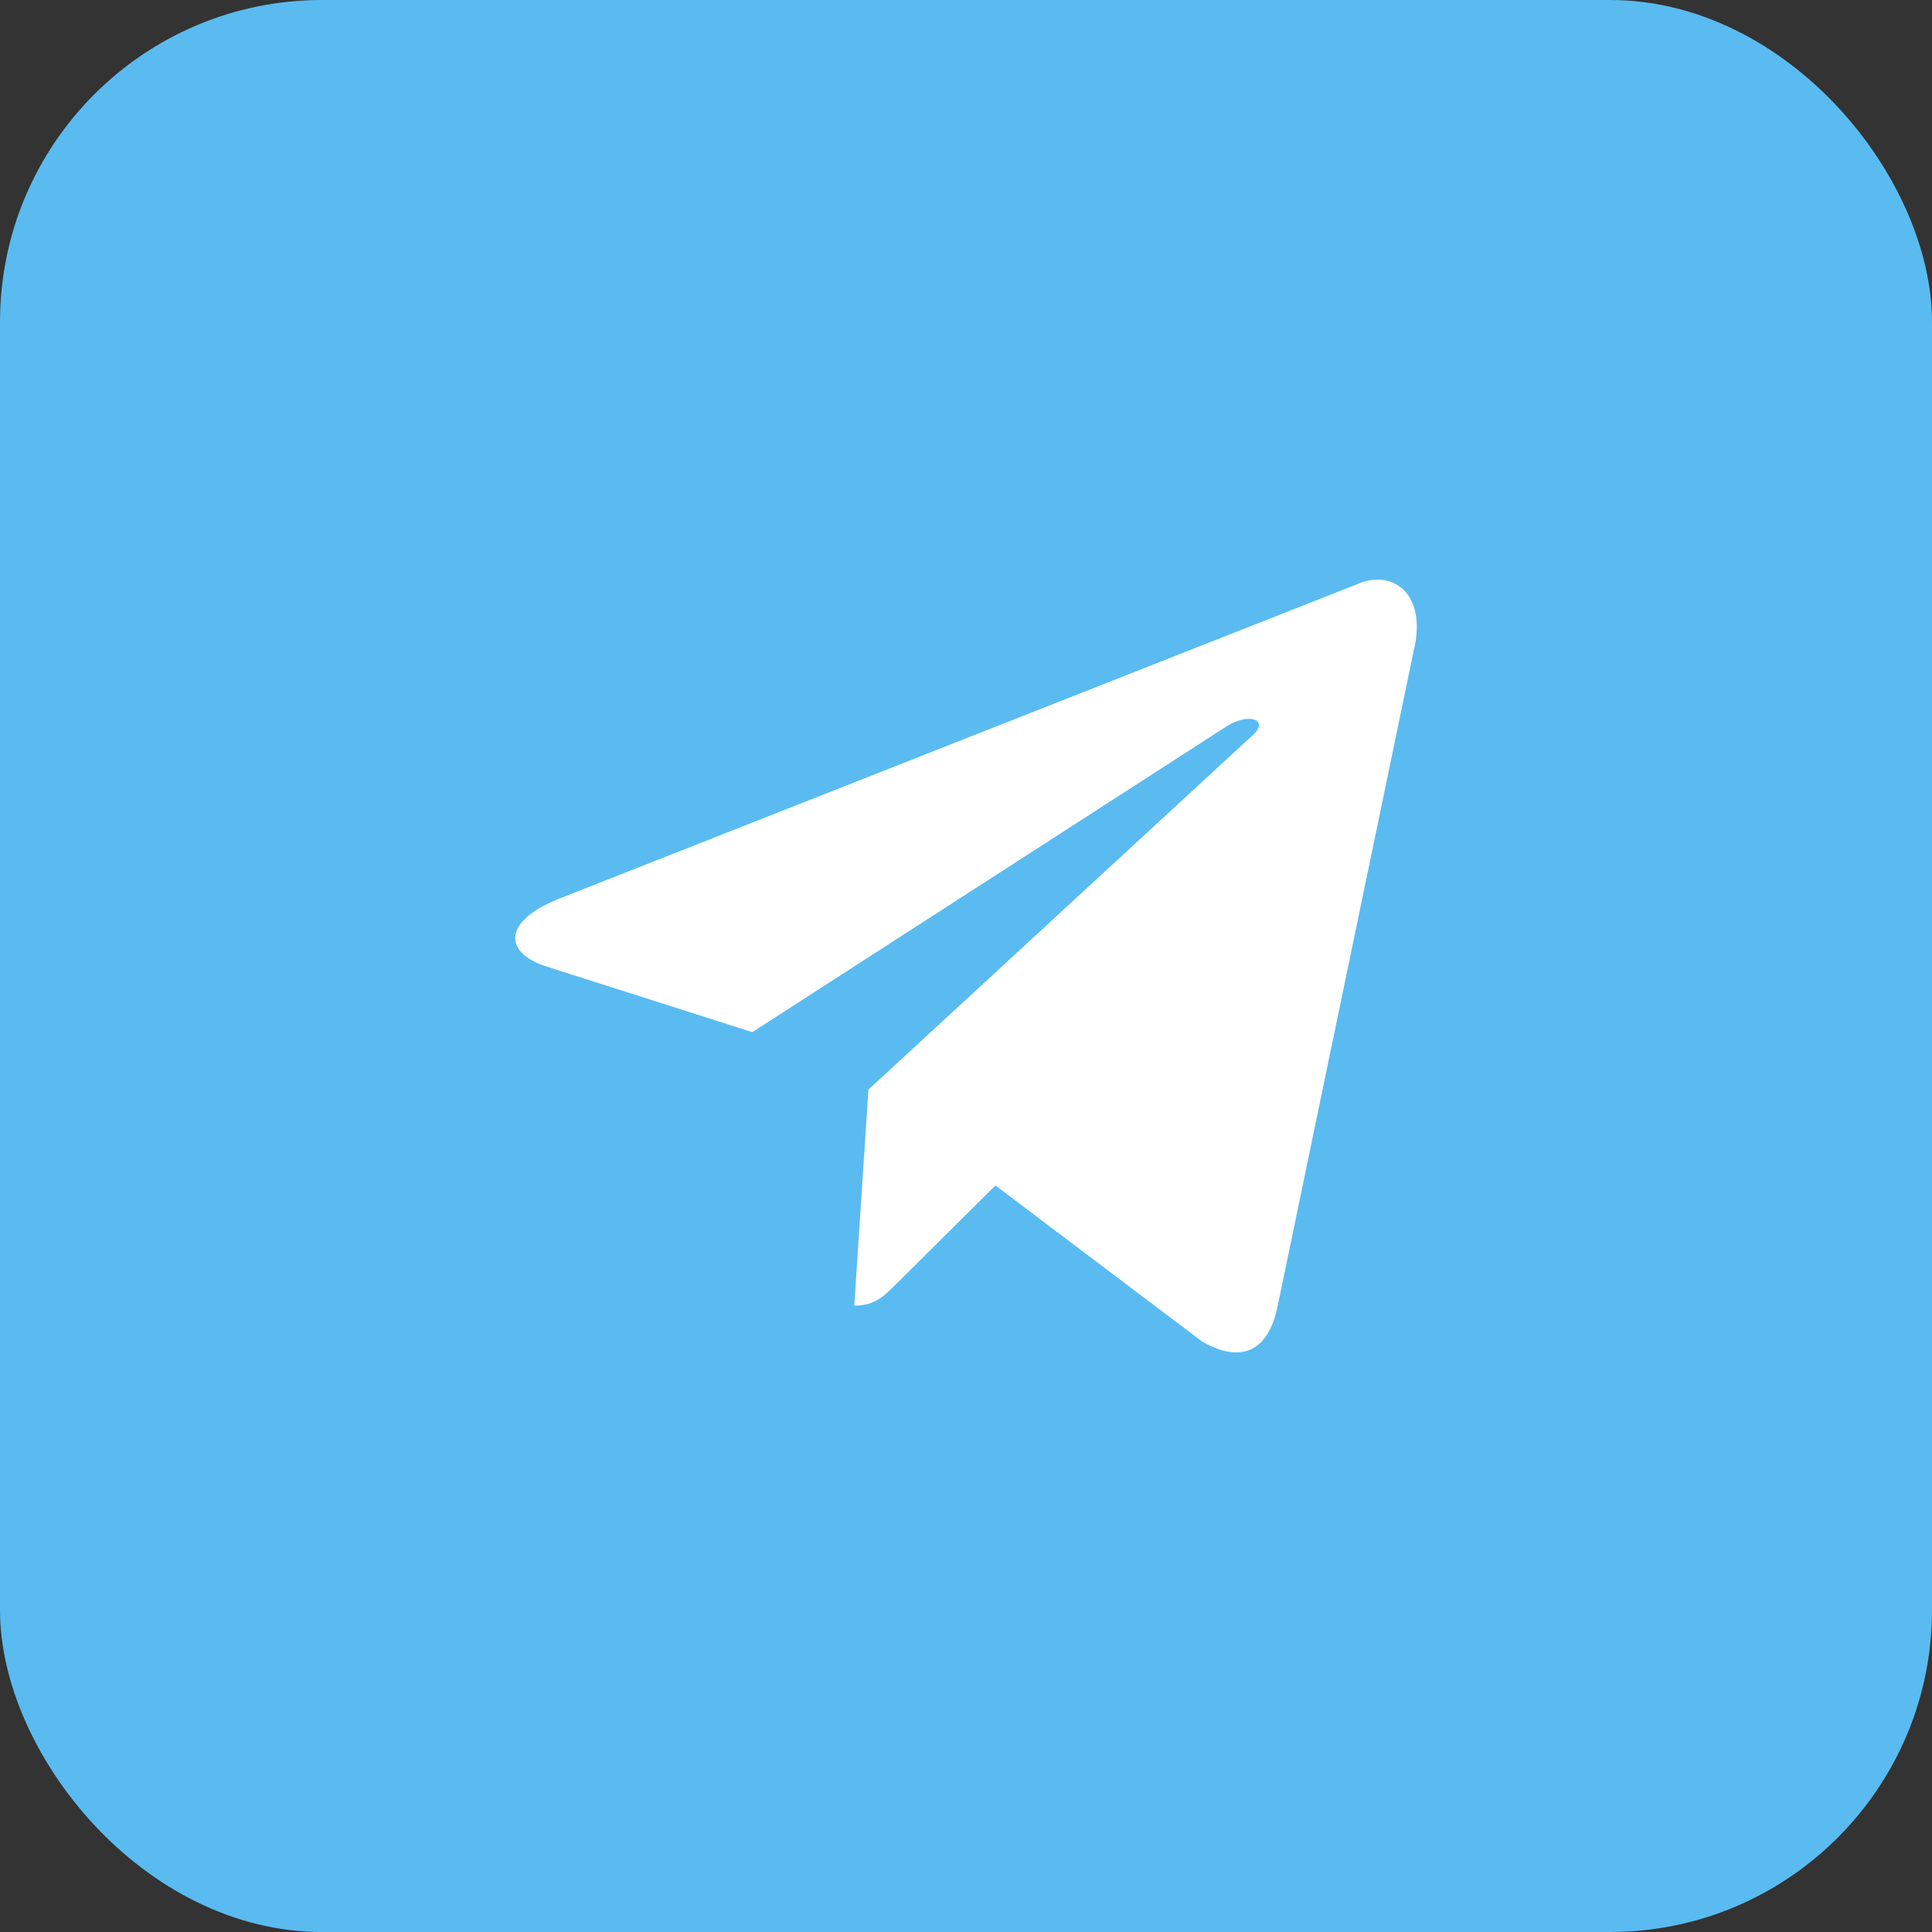
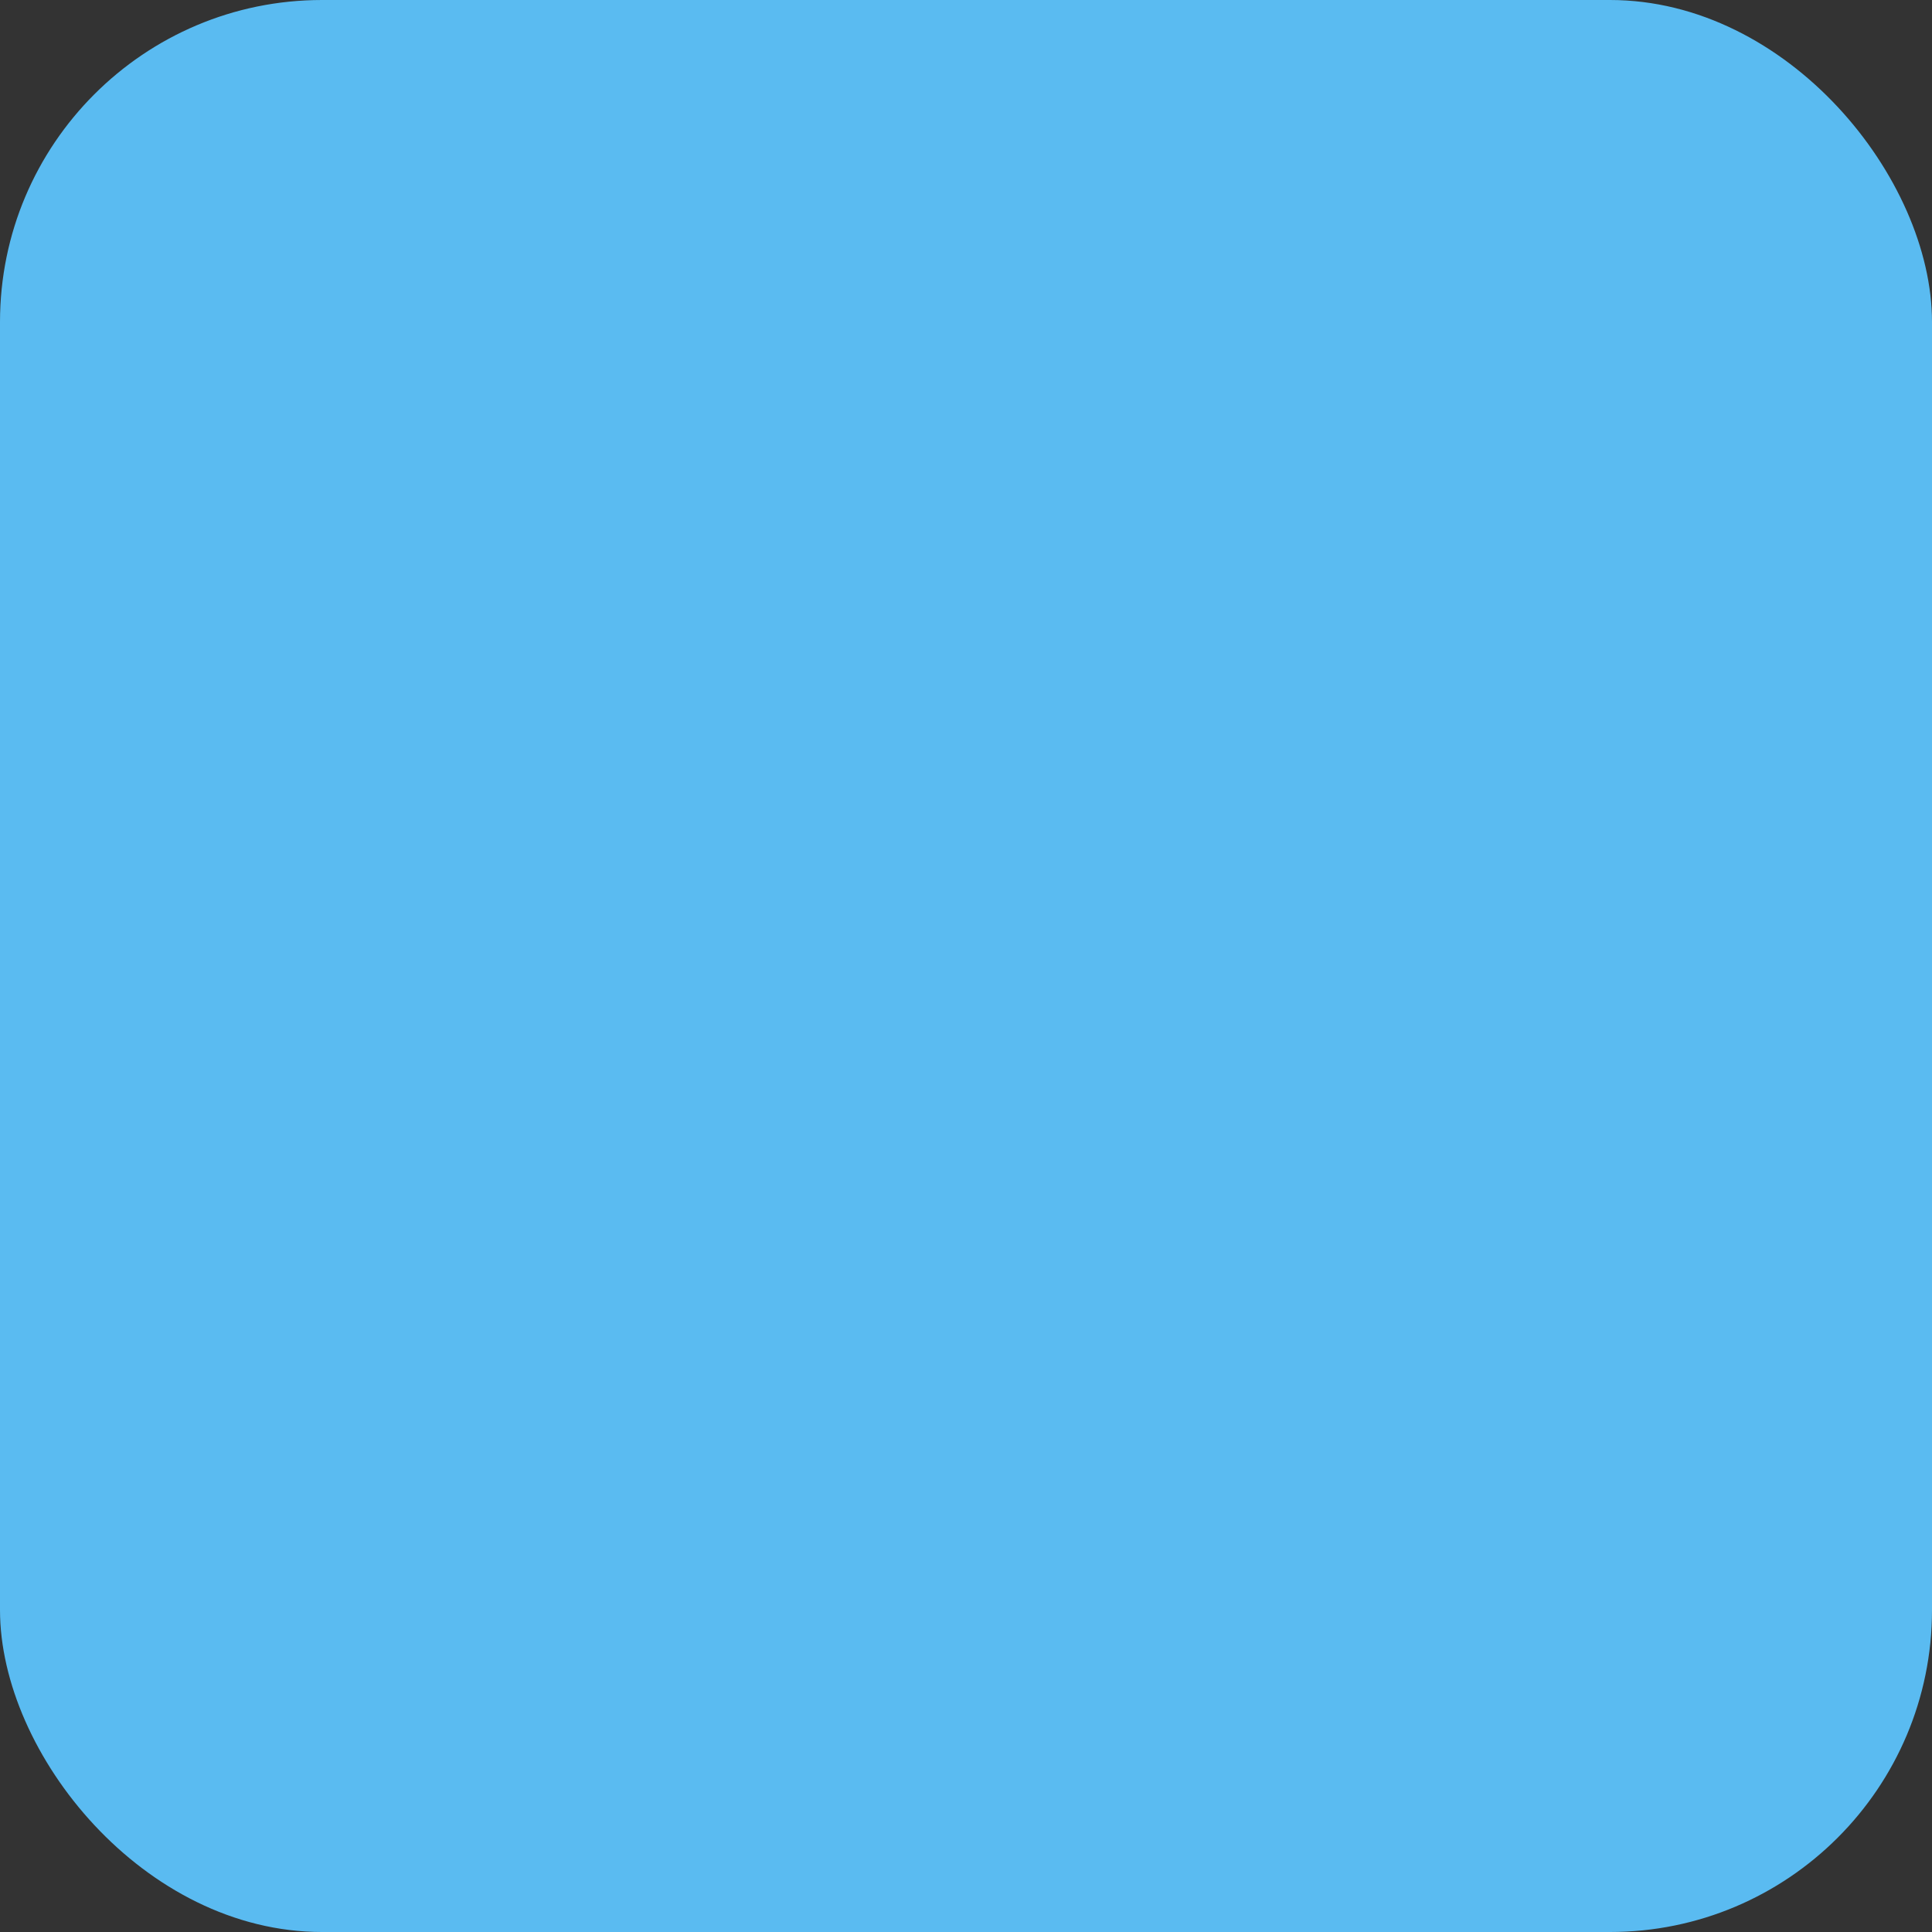
<svg xmlns="http://www.w3.org/2000/svg" width="30" height="30" fill="none">
  <rect width="100%" height="100%" fill="#333333" stroke="none" />
  <rect width="30" height="30" fill="#5ABBF1" rx="5" />
-   <path fill="#fff" d="M21.055 9.079 8.654 13.966c-.847.348-.842.83-.156 1.046l3.184 1.015 7.367-4.75c.348-.217.667-.1.405.137l-5.969 5.505-.22 3.355c.323 0 .465-.151.645-.33l1.547-1.536 3.216 2.428c.594.334 1.02.163 1.167-.56l2.112-10.172c.216-.886-.331-1.287-.897-1.025" />
</svg>